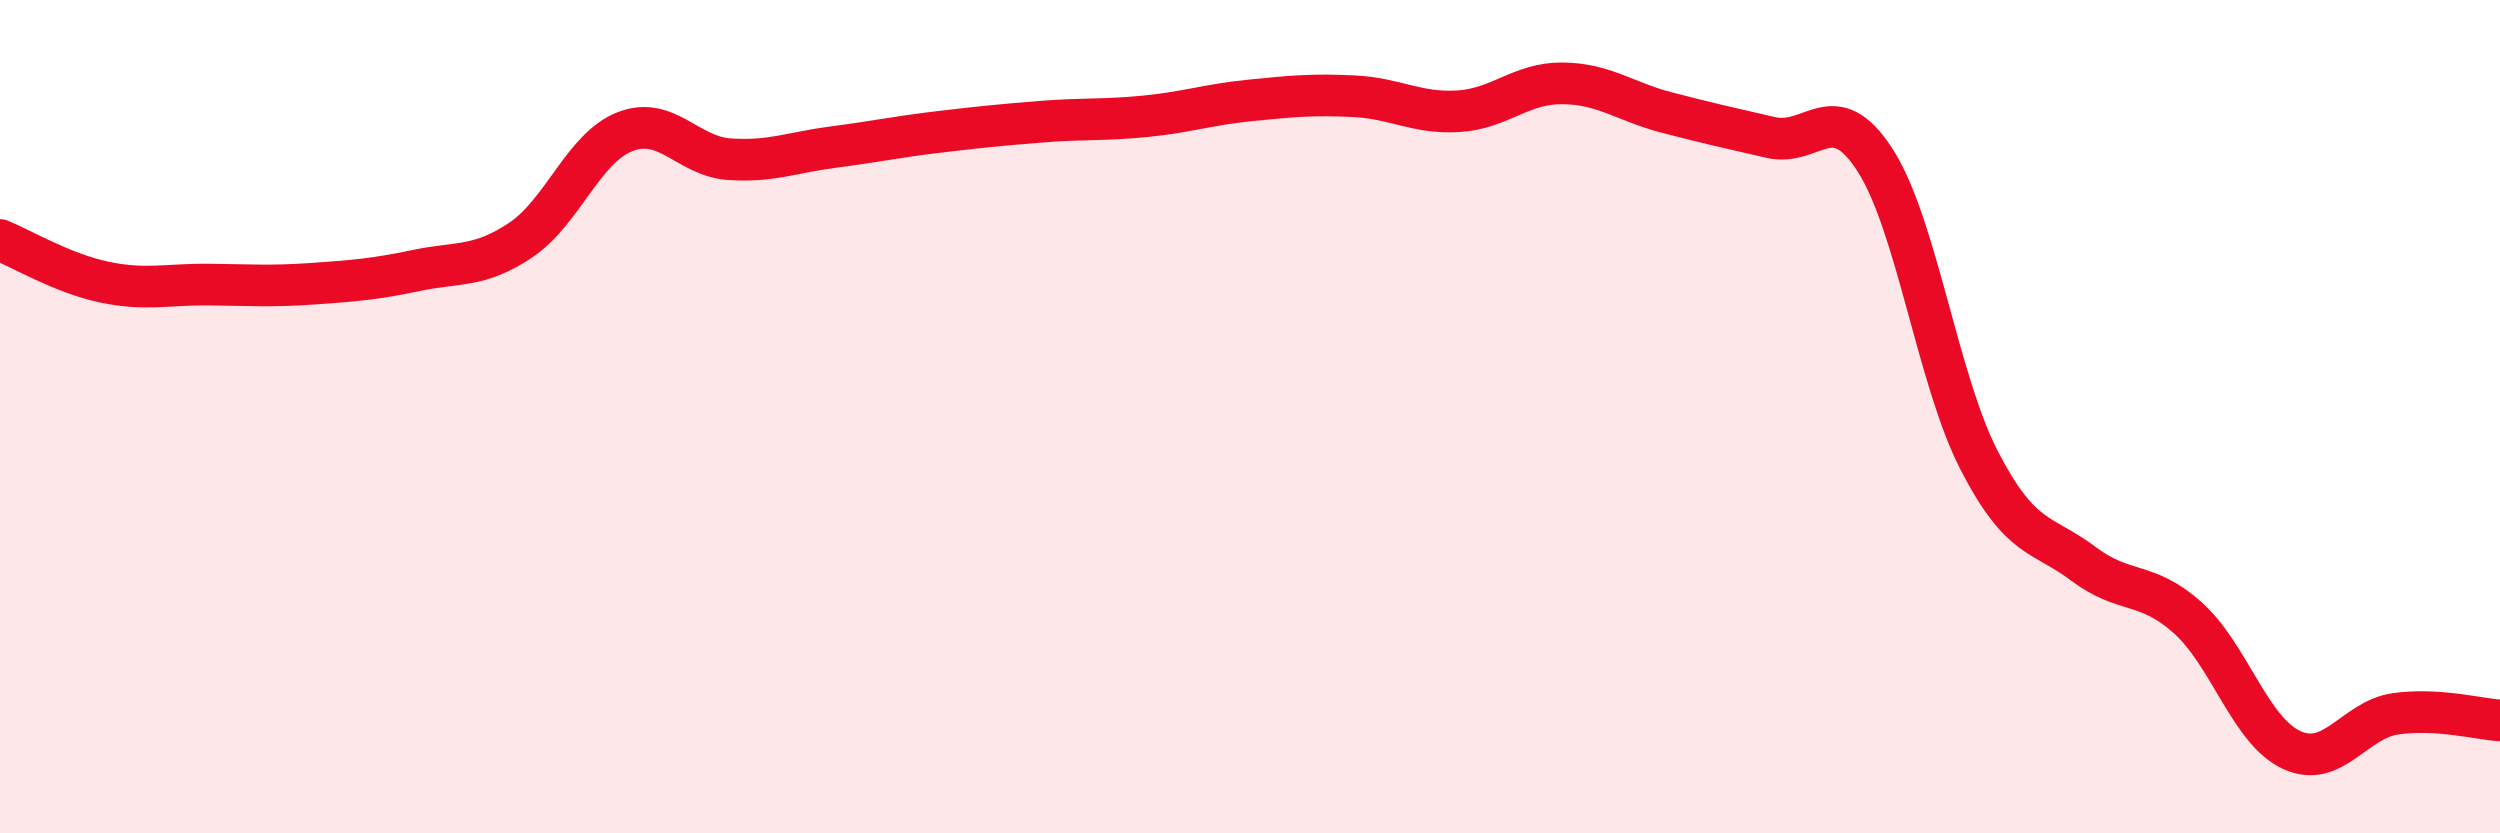
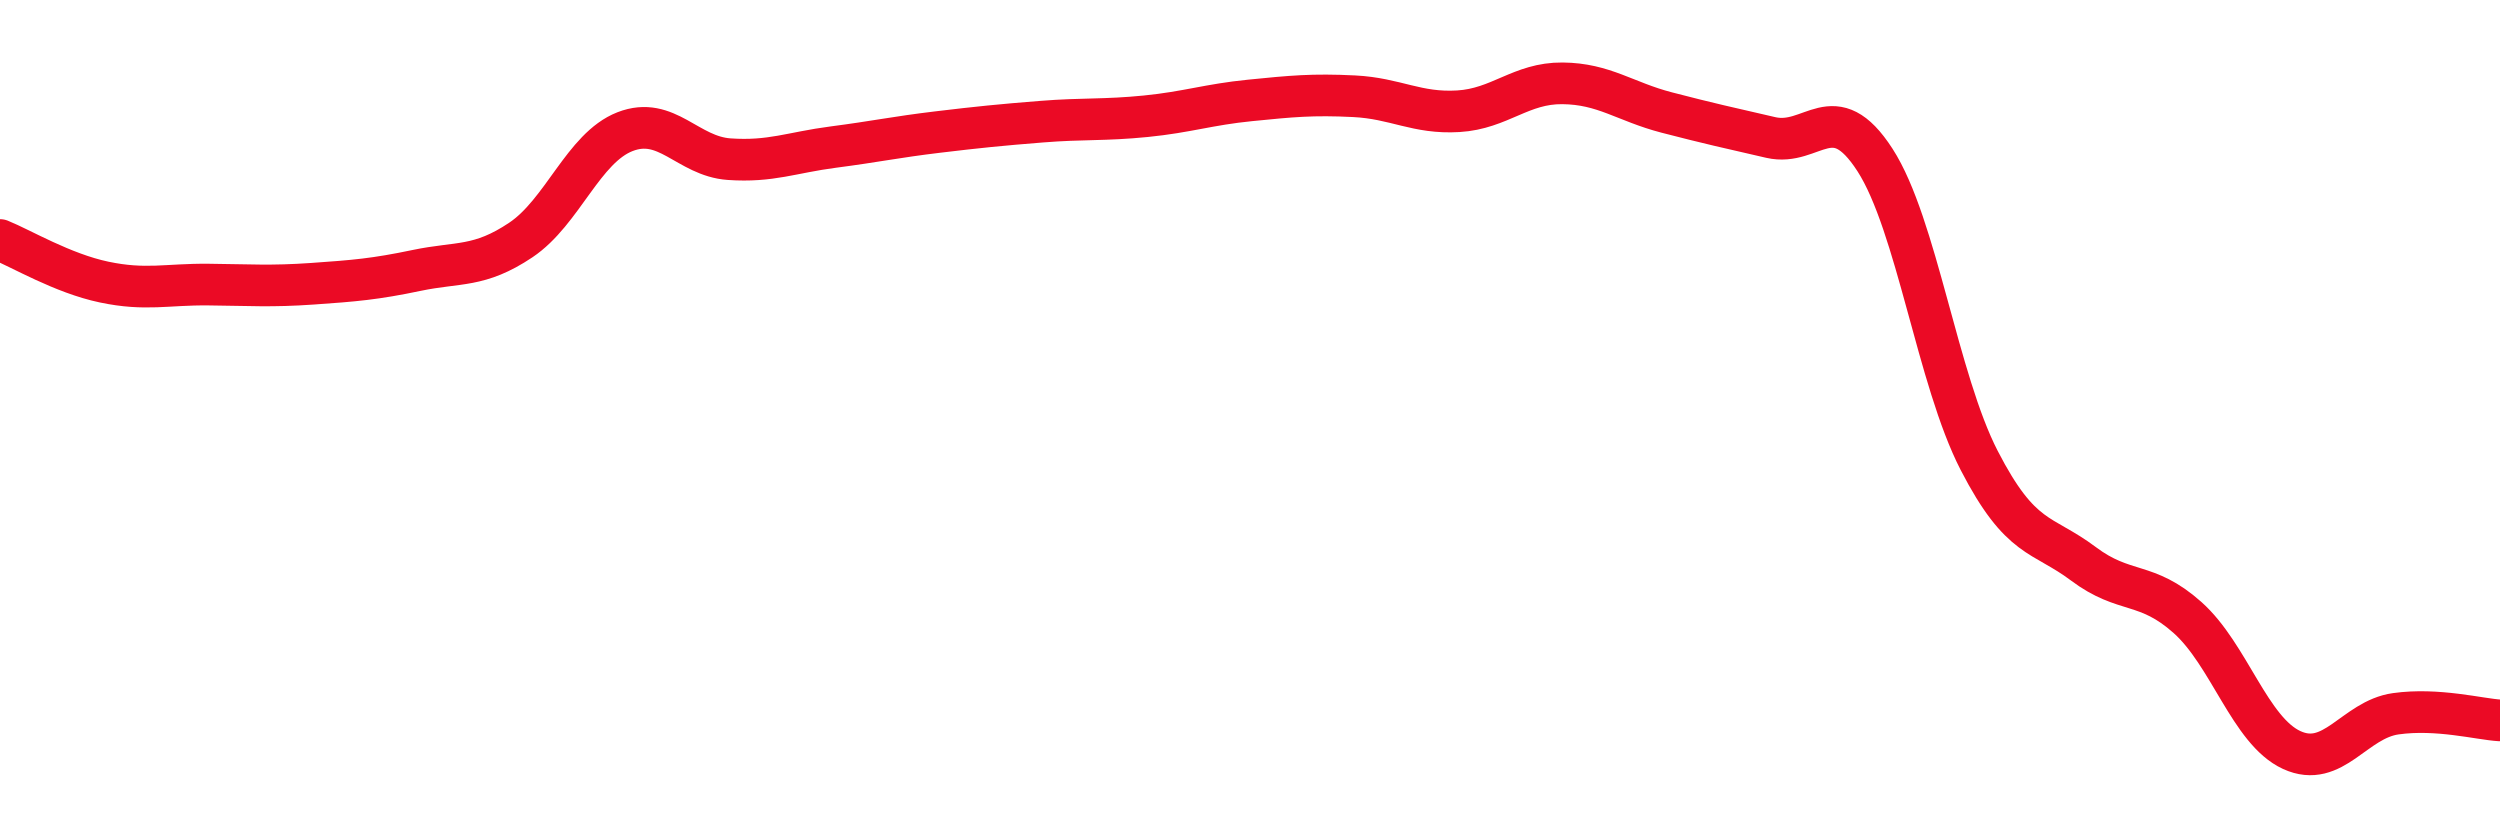
<svg xmlns="http://www.w3.org/2000/svg" width="60" height="20" viewBox="0 0 60 20">
-   <path d="M 0,5.76 C 0.5,5.96 1.5,6.56 2.5,6.77 C 3.5,6.98 4,6.82 5,6.83 C 6,6.84 6.5,6.88 7.5,6.81 C 8.5,6.74 9,6.7 10,6.49 C 11,6.28 11.5,6.43 12.5,5.76 C 13.5,5.09 14,3.55 15,3.16 C 16,2.77 16.5,3.75 17.5,3.82 C 18.5,3.89 19,3.66 20,3.53 C 21,3.4 21.5,3.29 22.5,3.17 C 23.5,3.05 24,3 25,2.92 C 26,2.84 26.5,2.89 27.5,2.79 C 28.5,2.69 29,2.51 30,2.41 C 31,2.31 31.5,2.26 32.5,2.31 C 33.5,2.36 34,2.73 35,2.67 C 36,2.61 36.5,1.99 37.5,2 C 38.5,2.01 39,2.44 40,2.7 C 41,2.96 41.5,3.07 42.5,3.3 C 43.5,3.53 44,2.29 45,3.84 C 46,5.39 46.5,9.11 47.5,11.05 C 48.5,12.99 49,12.78 50,13.53 C 51,14.28 51.5,13.93 52.5,14.82 C 53.5,15.71 54,17.54 55,18 C 56,18.46 56.5,17.27 57.5,17.13 C 58.5,16.99 59.5,17.26 60,17.29L60 20L0 20Z" fill="#EB0A25" opacity="0.1" stroke-linecap="round" stroke-linejoin="round" />
  <path d="M 0,5.76 C 0.5,5.96 1.5,6.56 2.5,6.77 C 3.5,6.98 4,6.82 5,6.83 C 6,6.84 6.5,6.88 7.5,6.81 C 8.5,6.74 9,6.7 10,6.49 C 11,6.28 11.5,6.43 12.5,5.76 C 13.5,5.09 14,3.55 15,3.16 C 16,2.77 16.5,3.75 17.5,3.82 C 18.5,3.89 19,3.66 20,3.53 C 21,3.4 21.5,3.29 22.5,3.17 C 23.5,3.05 24,3 25,2.92 C 26,2.84 26.5,2.89 27.5,2.79 C 28.5,2.69 29,2.51 30,2.41 C 31,2.31 31.5,2.26 32.5,2.31 C 33.5,2.36 34,2.73 35,2.67 C 36,2.61 36.5,1.99 37.5,2 C 38.5,2.01 39,2.44 40,2.7 C 41,2.96 41.5,3.07 42.5,3.3 C 43.5,3.53 44,2.29 45,3.84 C 46,5.39 46.5,9.11 47.5,11.05 C 48.5,12.99 49,12.78 50,13.53 C 51,14.28 51.5,13.93 52.5,14.82 C 53.5,15.71 54,17.54 55,18 C 56,18.46 56.5,17.27 57.5,17.13 C 58.5,16.99 59.5,17.26 60,17.29" stroke="#EB0A25" stroke-width="1" fill="none" stroke-linecap="round" stroke-linejoin="round" />
</svg>